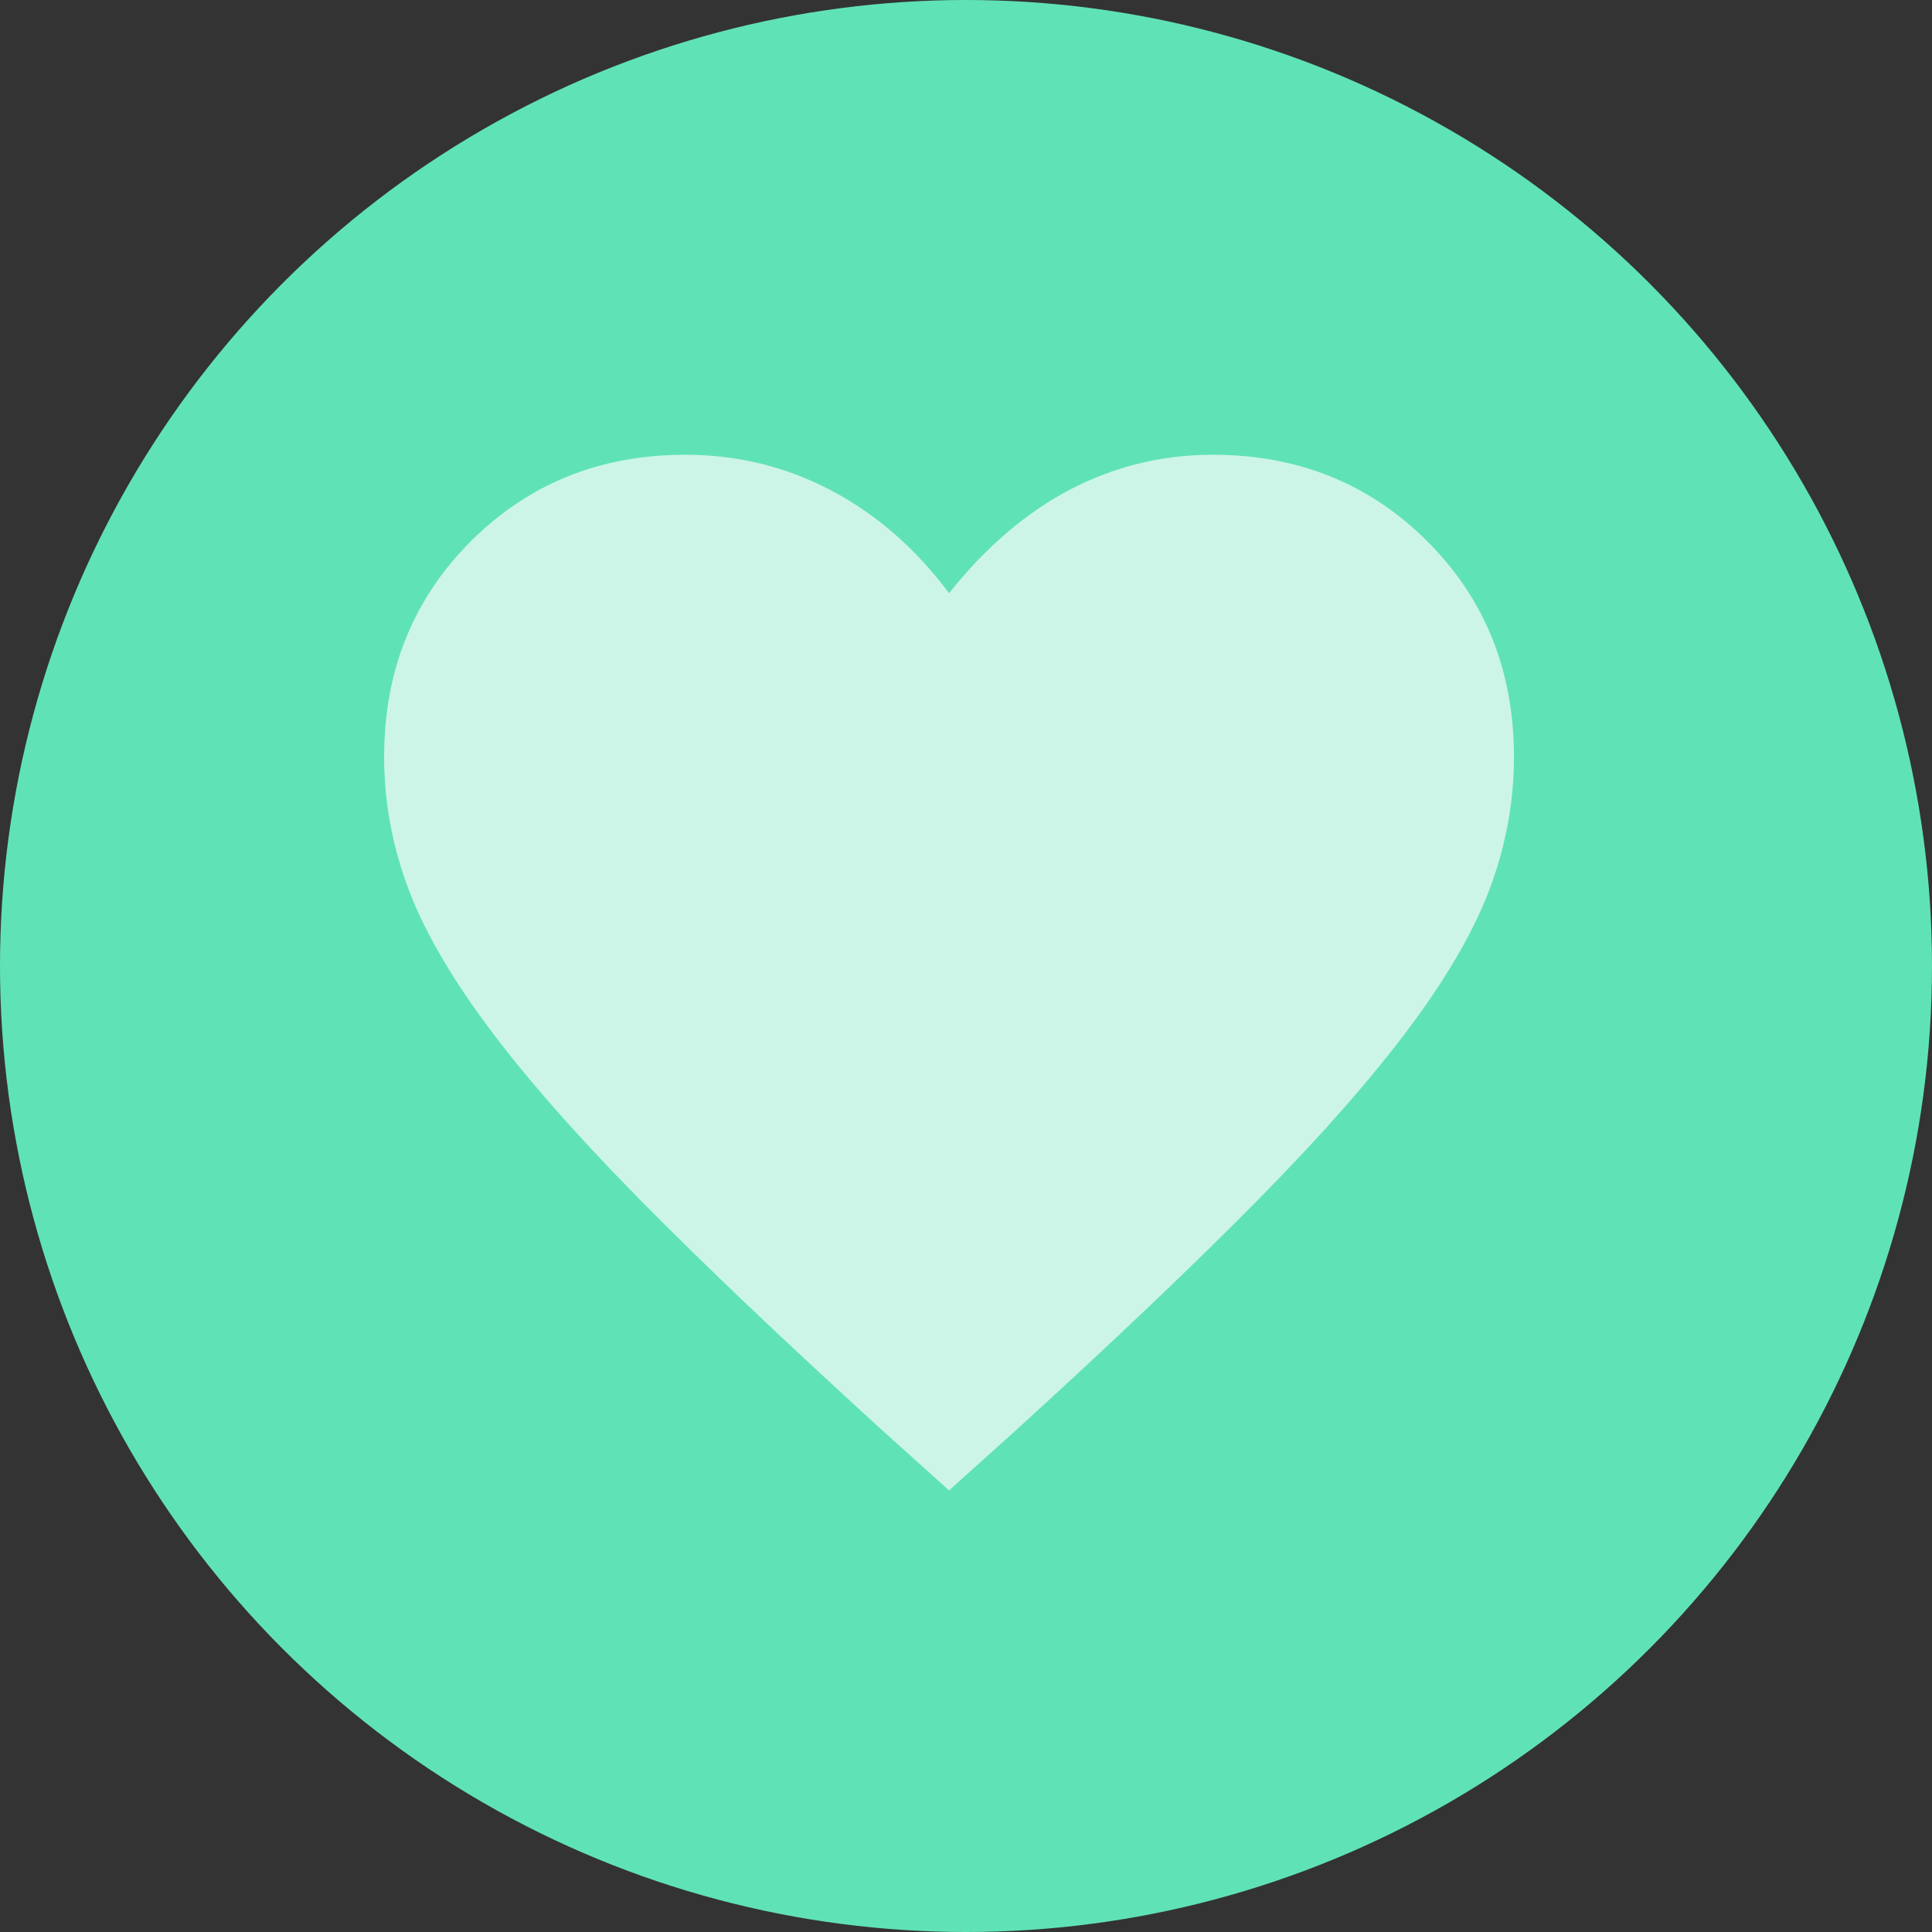
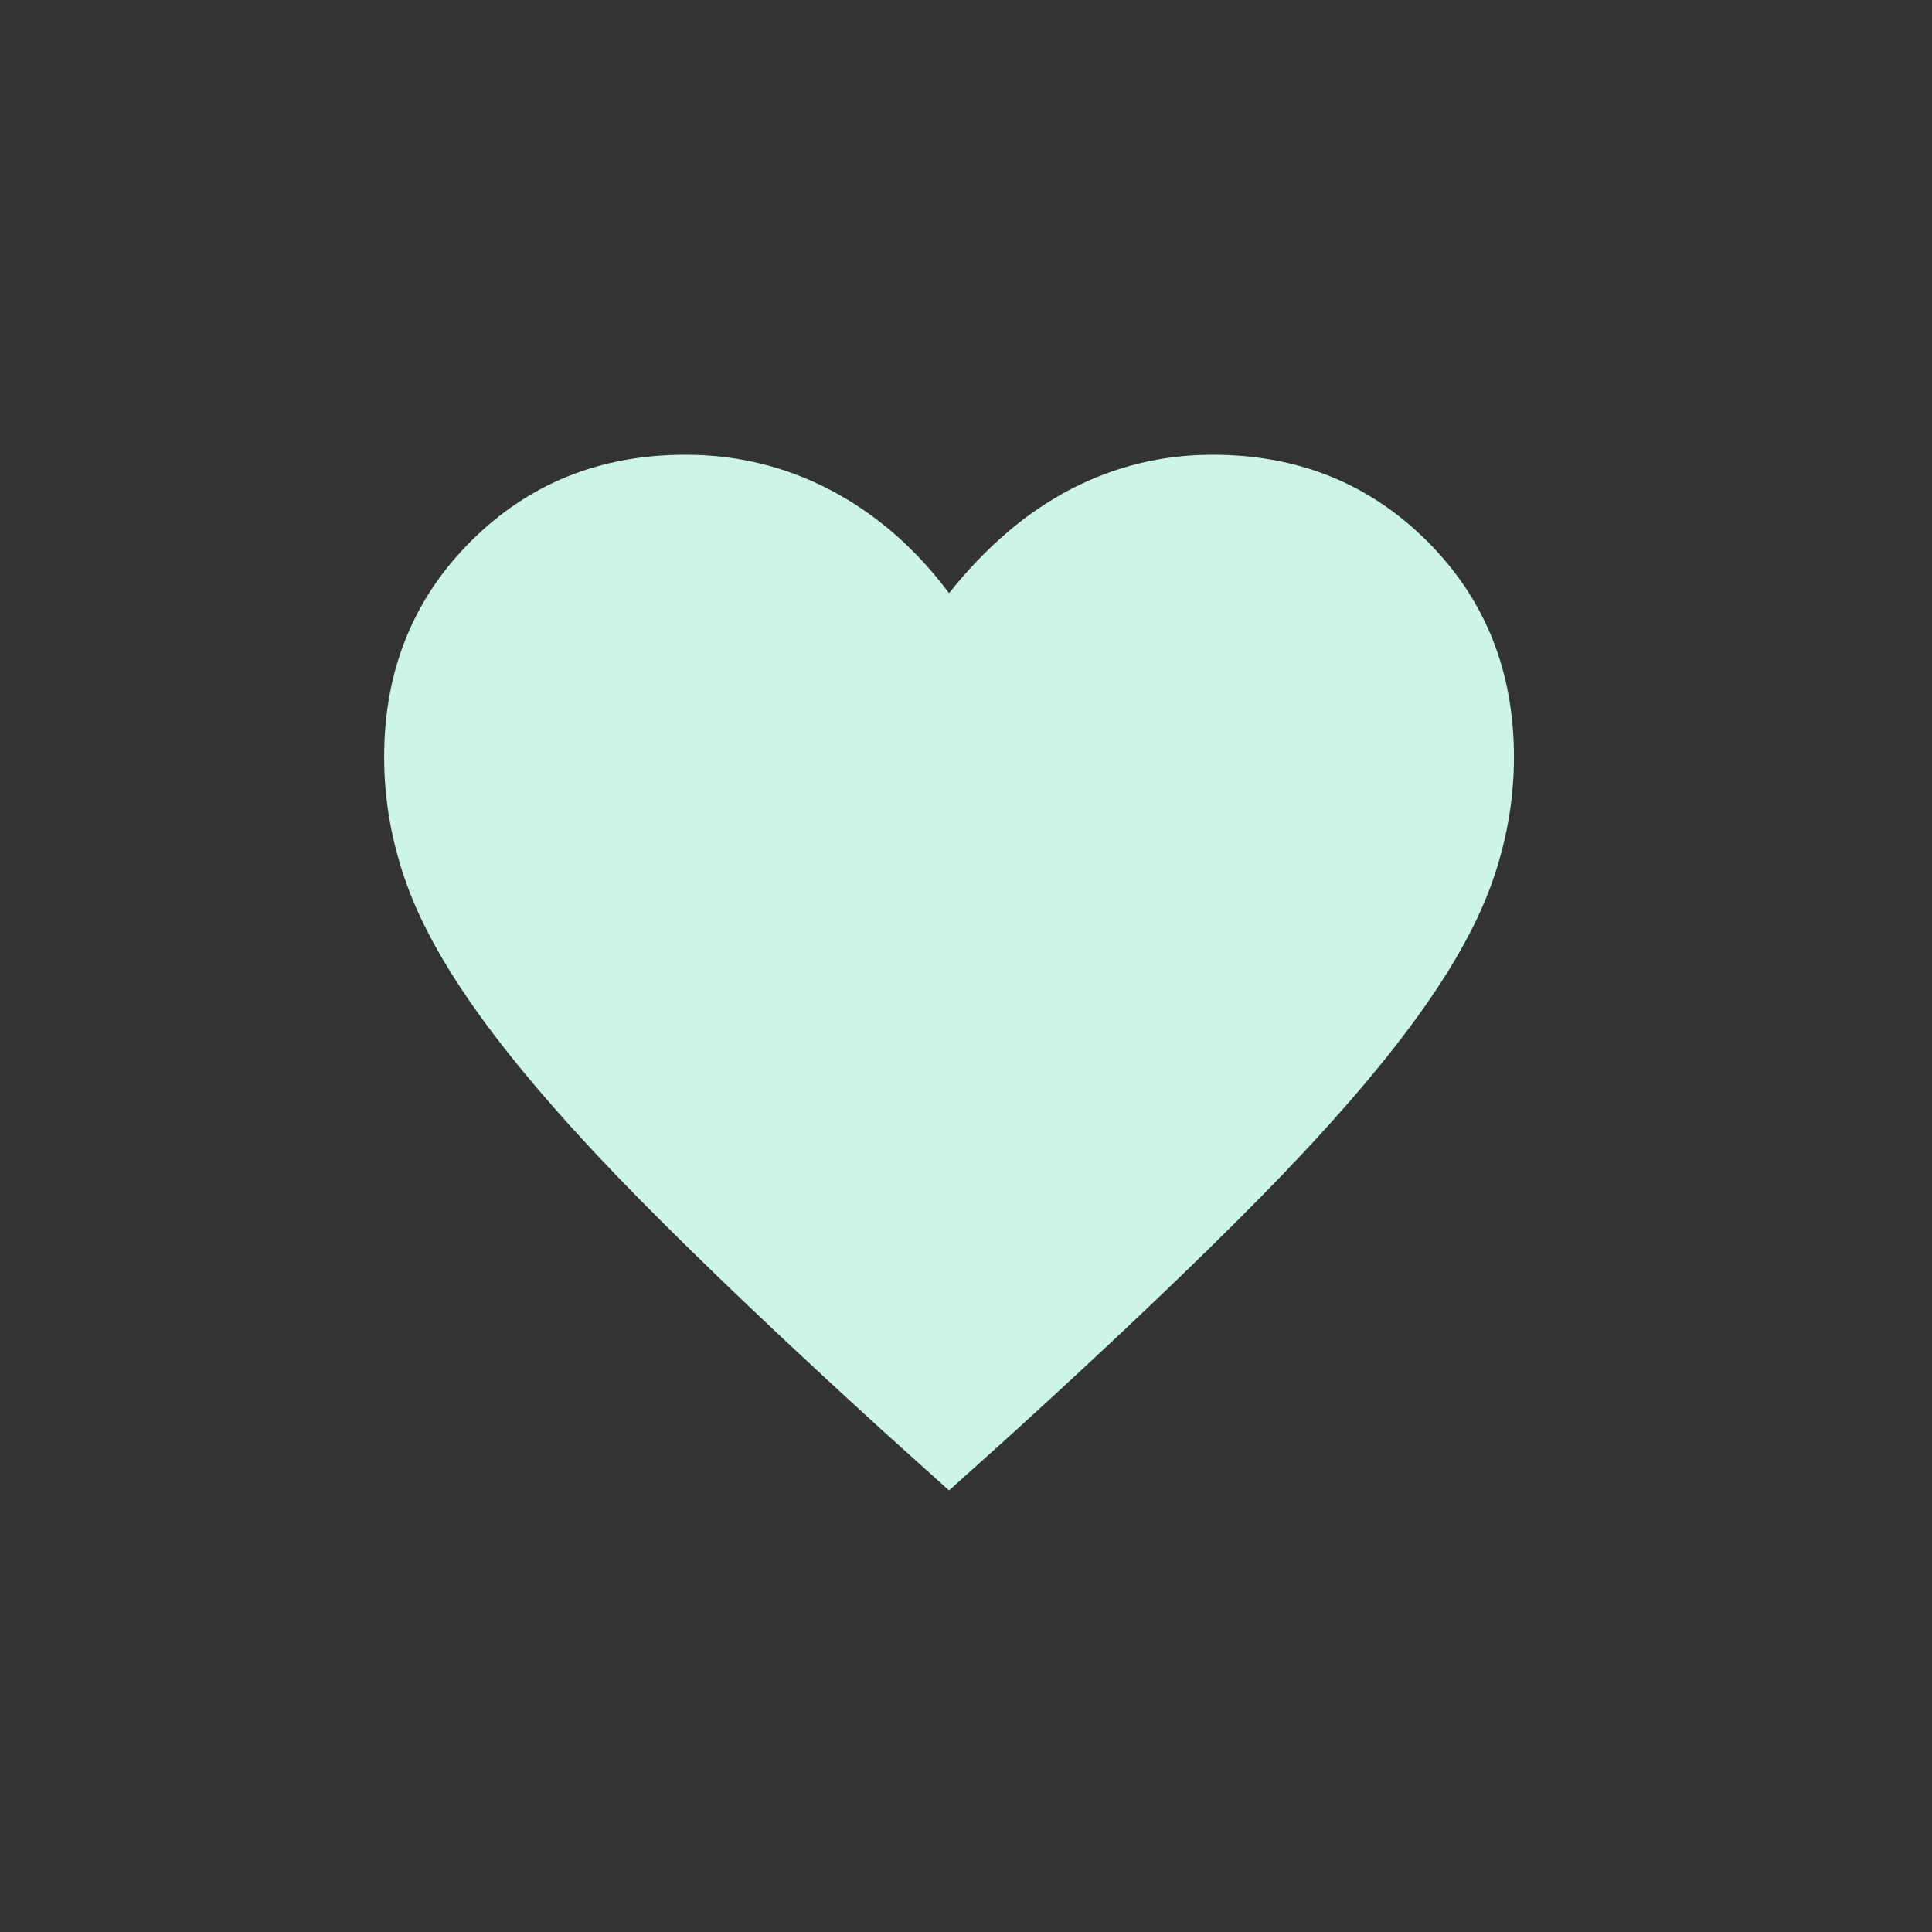
<svg xmlns="http://www.w3.org/2000/svg" width="98" height="98" viewBox="0 0 98 98" fill="none">
  <rect x="0" y="0" width="98" height="98" fill="#333333" stroke="none" />
-   <circle cx="49" cy="49" r="49" fill="#60E2B7" />
  <mask id="mask0_249_102" style="mask-type:alpha" maskUnits="userSpaceOnUse" x="13" y="15" width="70" height="70">
    <rect x="13.754" y="15.474" width="68.772" height="68.772" fill="#D9D9D9" />
  </mask>
  <g mask="url(#mask0_249_102)">
    <path d="M48.14 75.601L44.797 72.593C39.814 68.055 35.699 64.139 32.452 60.844C29.204 57.549 26.617 54.599 24.691 51.997C22.765 49.394 21.416 47.026 20.644 44.893C19.872 42.76 19.485 40.595 19.485 38.398C19.485 34.036 20.95 30.39 23.879 27.461C26.808 24.532 30.438 23.067 34.768 23.067C37.411 23.067 39.878 23.672 42.171 24.882C44.463 26.092 46.453 27.828 48.14 30.088C50.019 27.732 52.08 25.973 54.325 24.81C56.569 23.648 58.965 23.067 61.513 23.067C65.843 23.067 69.472 24.532 72.402 27.461C75.331 30.39 76.795 34.036 76.795 38.398C76.795 40.595 76.409 42.76 75.637 44.893C74.865 47.026 73.516 49.394 71.589 51.997C69.663 54.599 67.076 57.549 63.829 60.844C60.581 64.139 56.466 68.055 51.484 72.593L48.14 75.601Z" fill="#CCF5E8" />
  </g>
</svg>